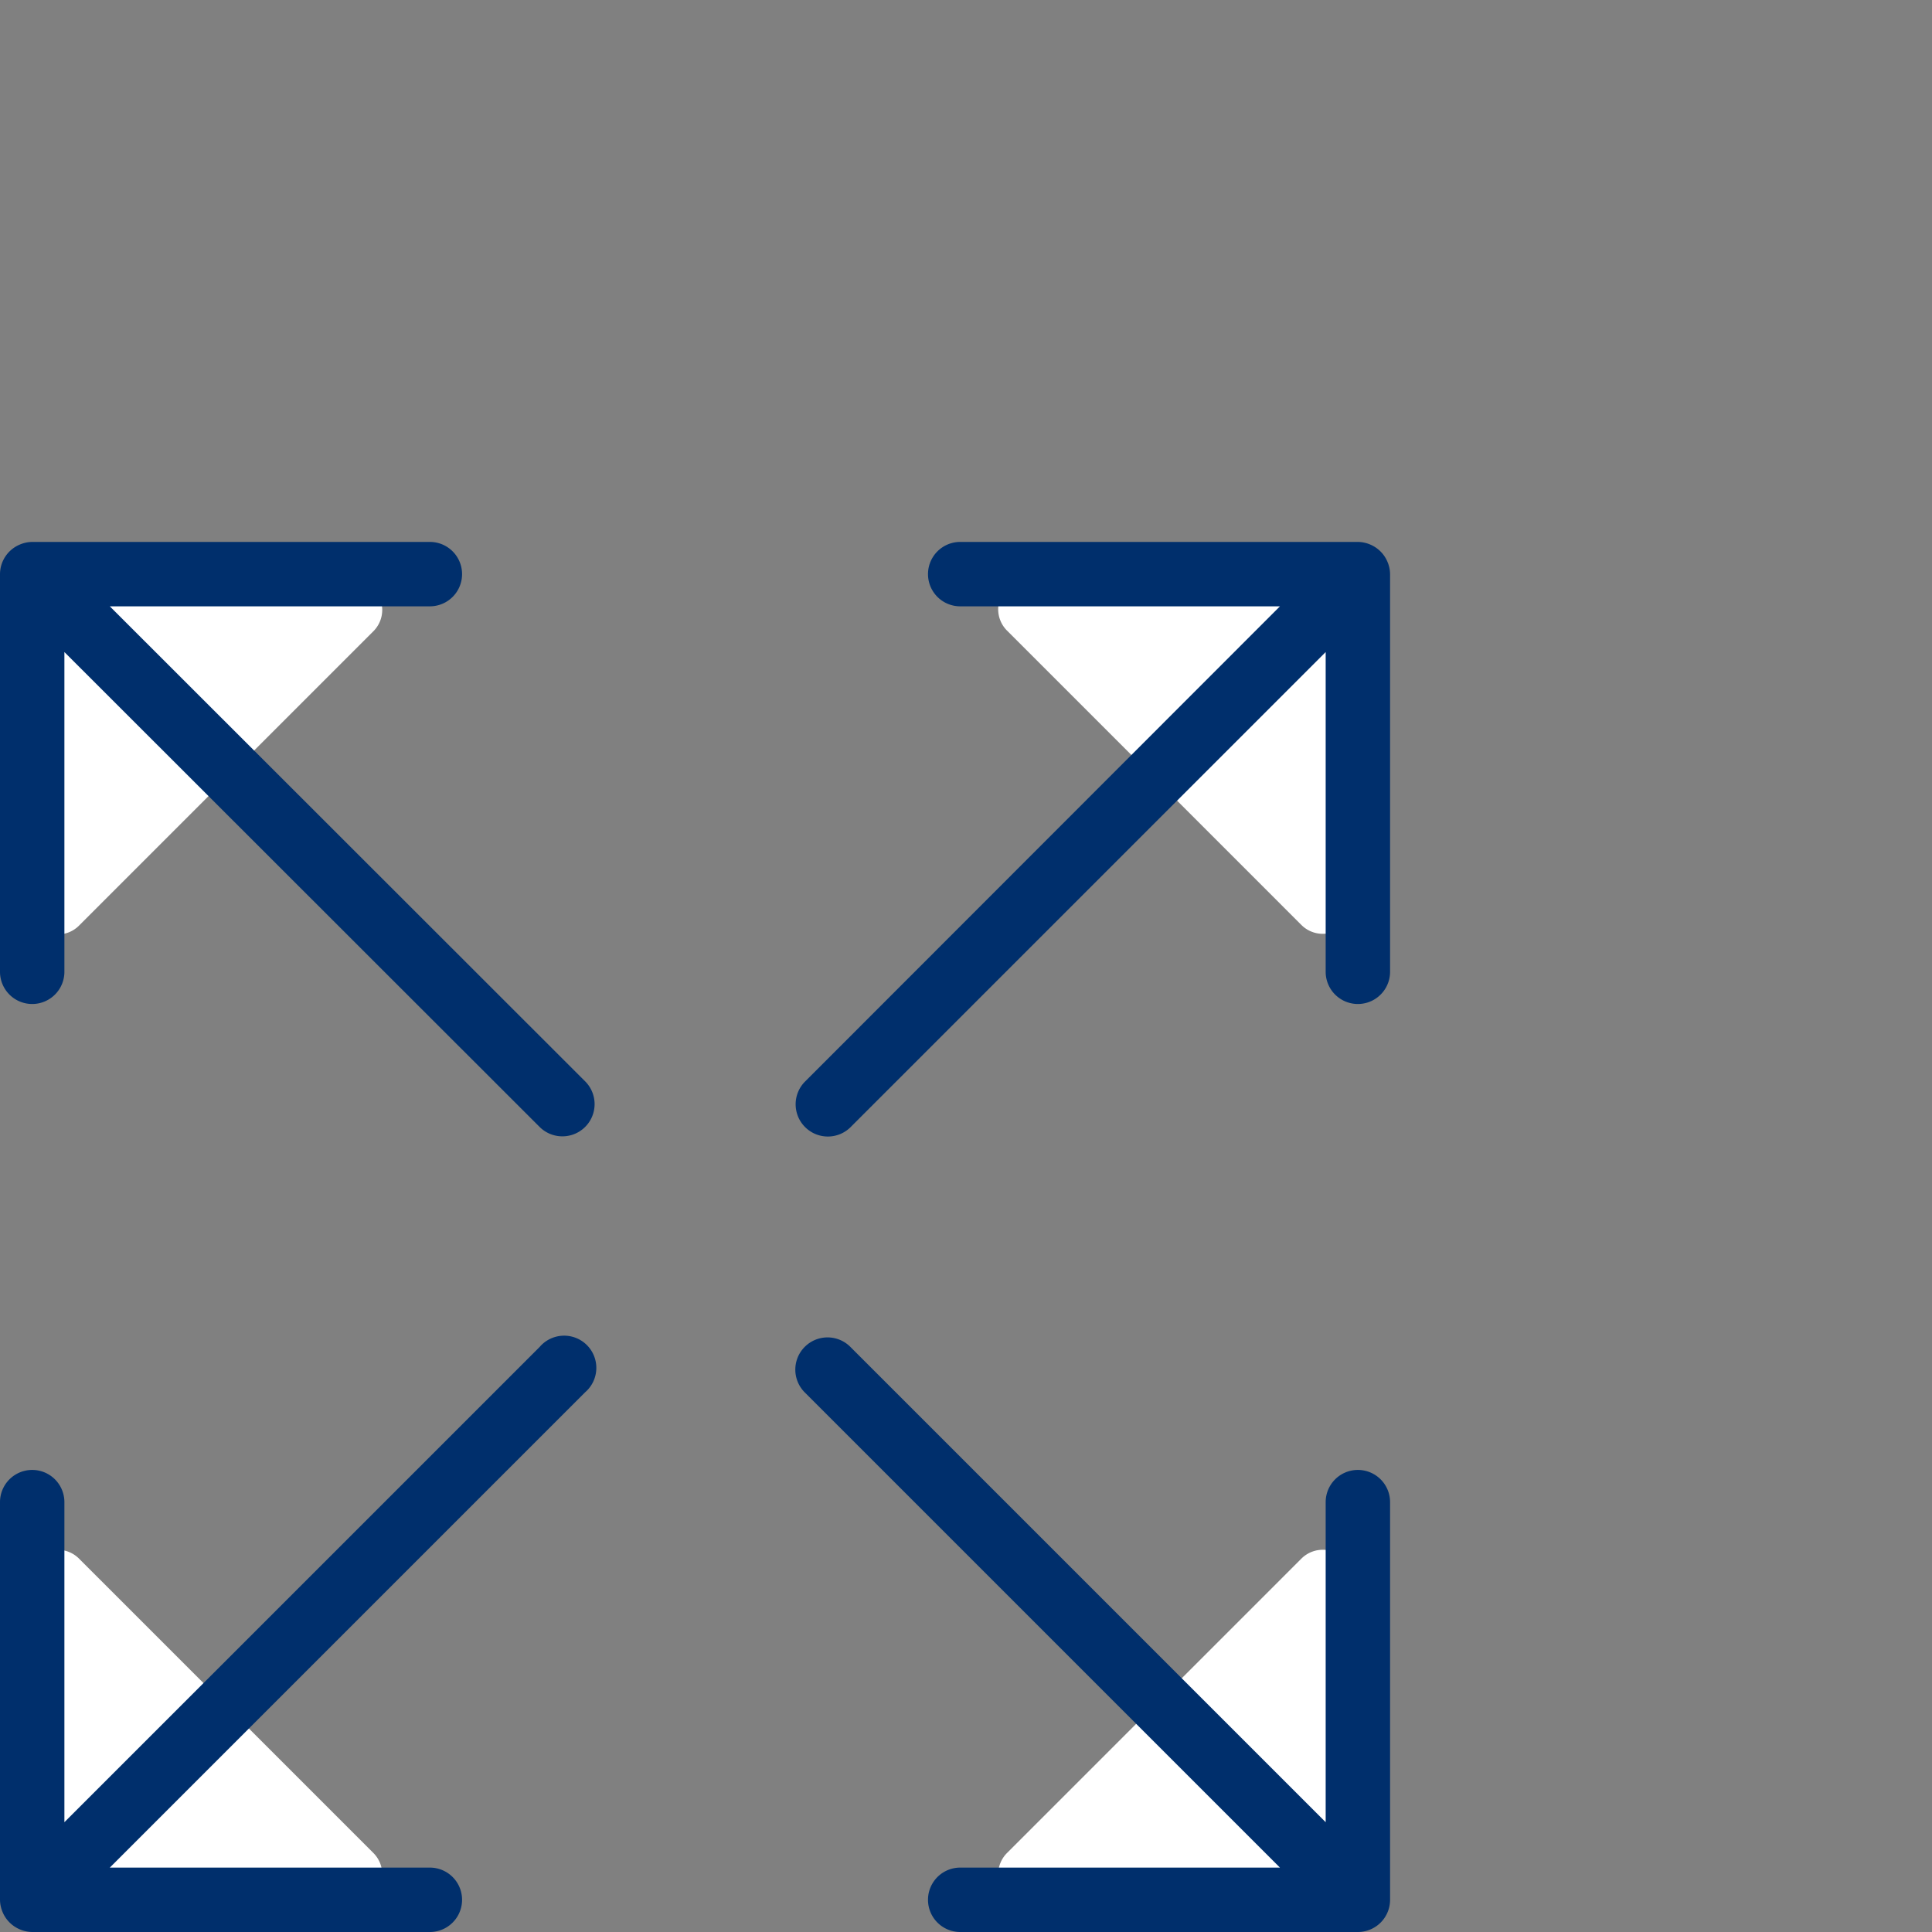
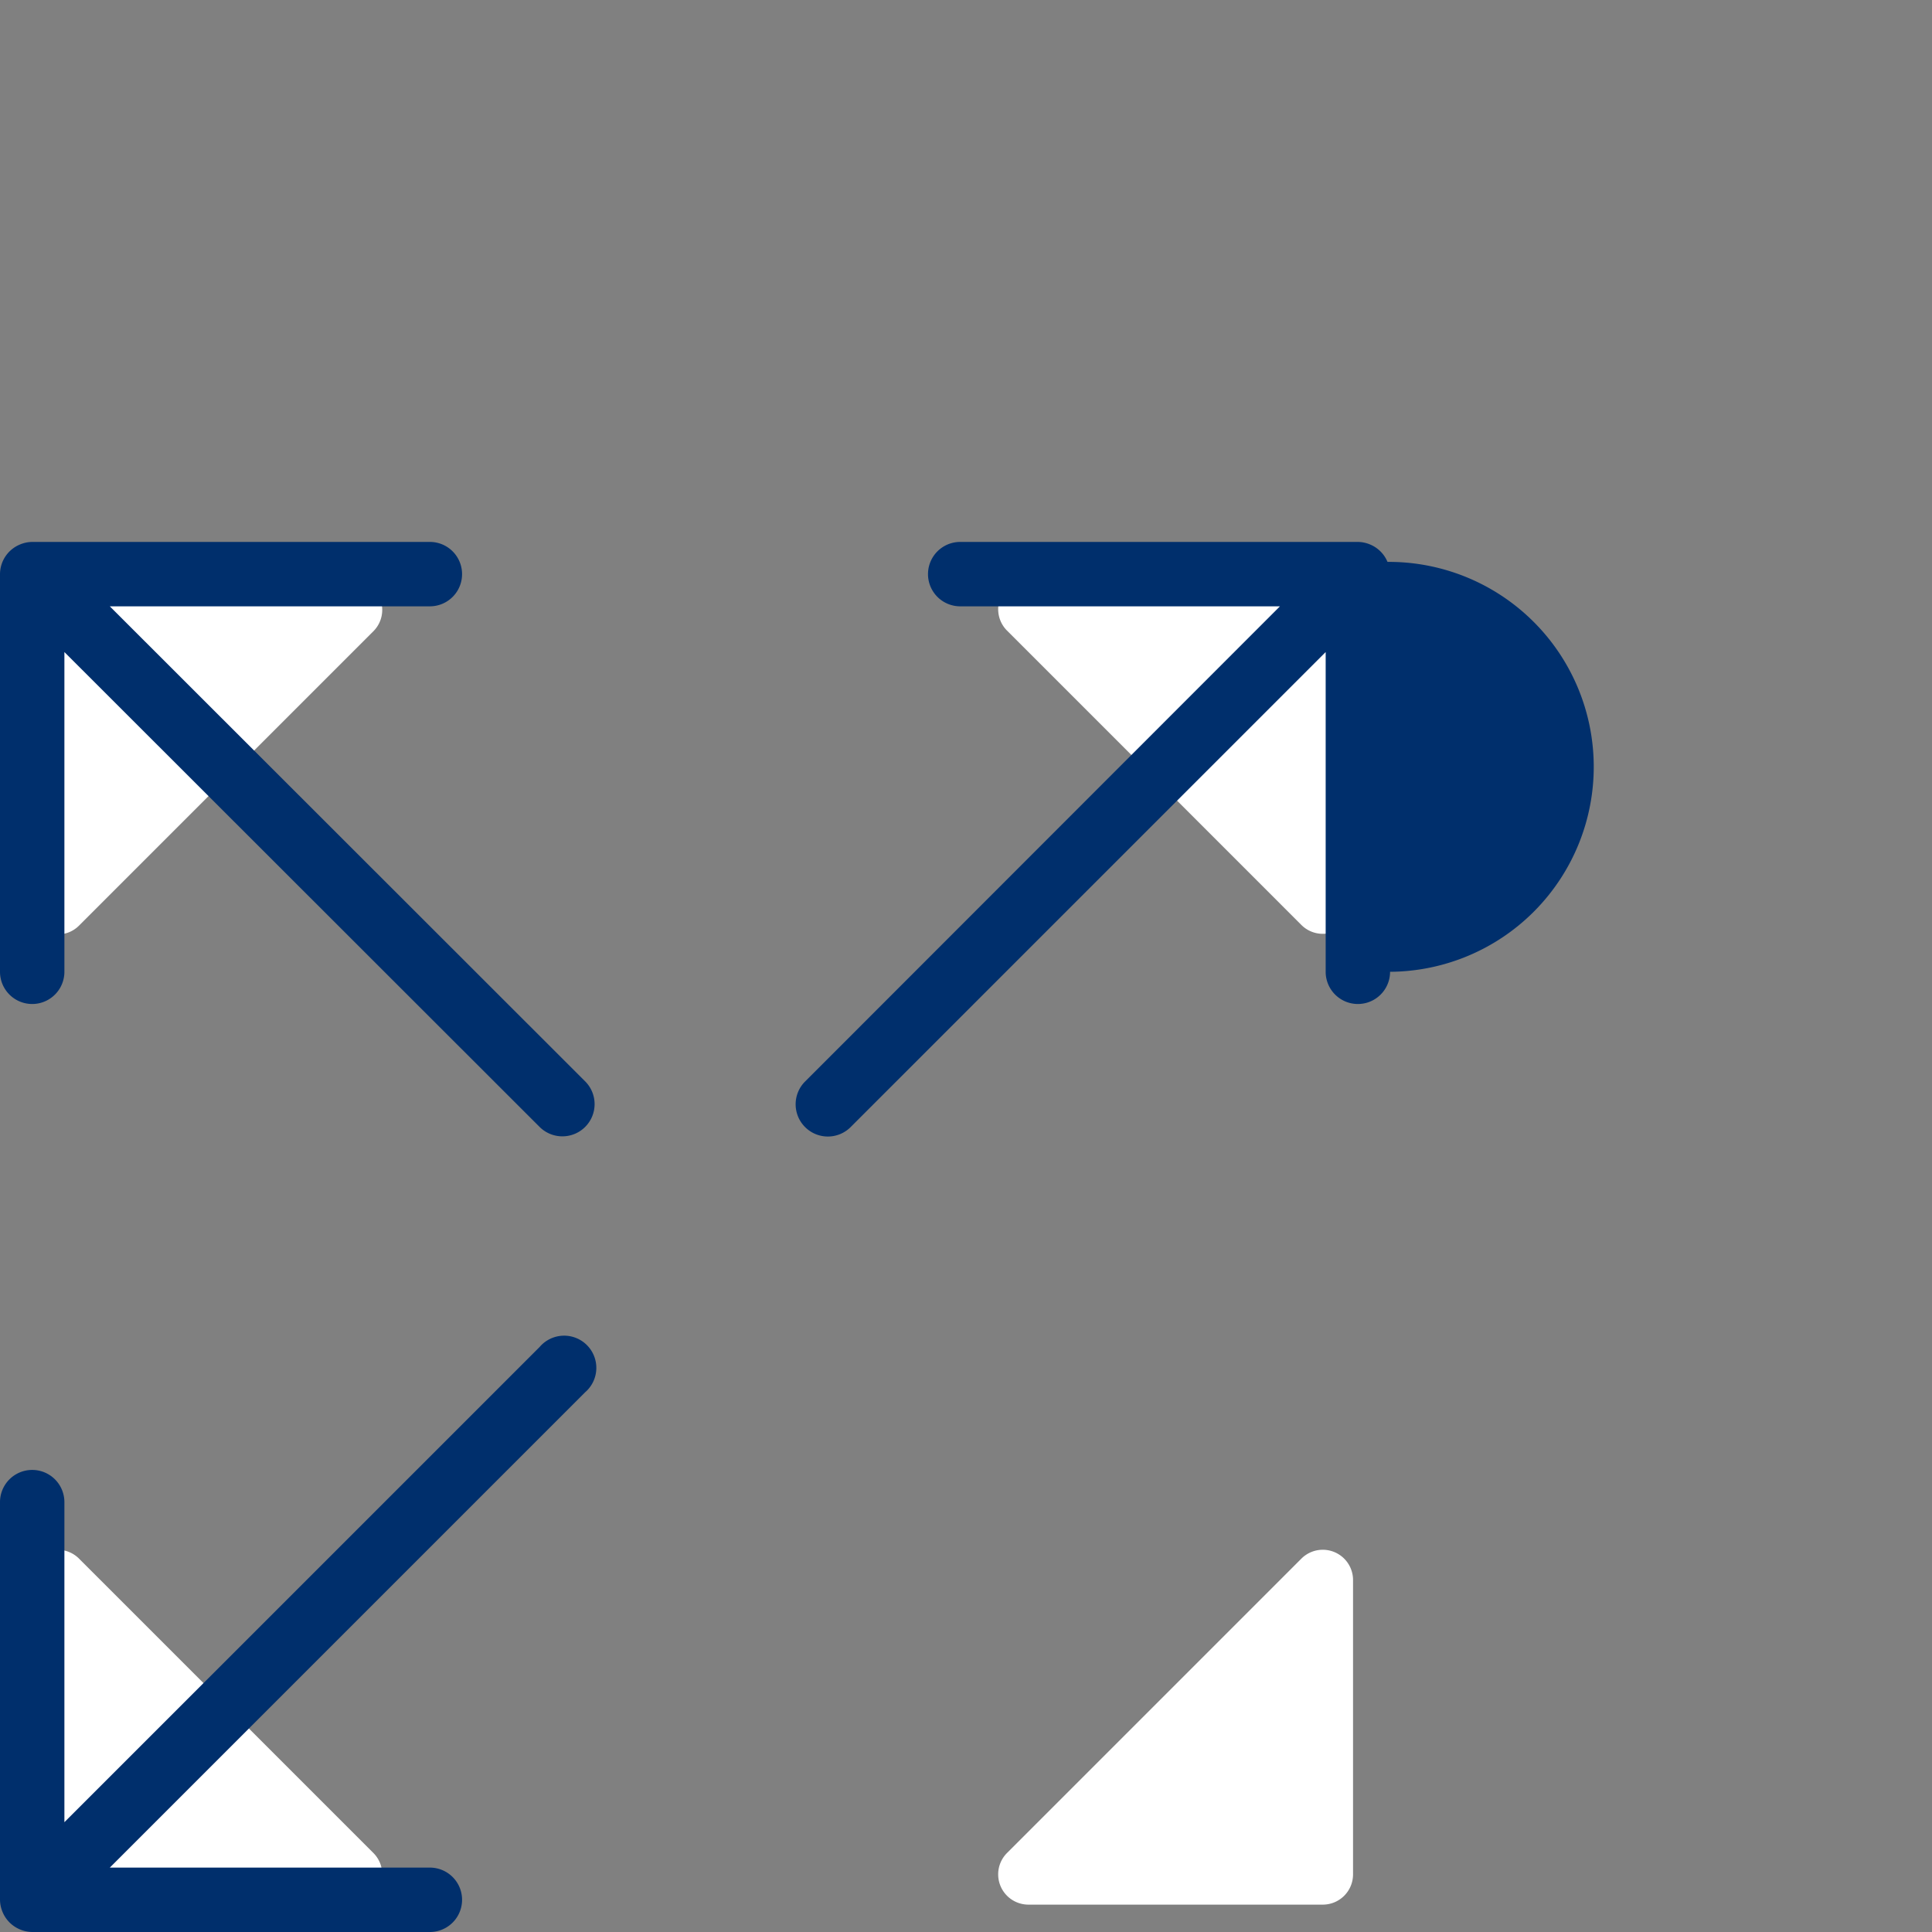
<svg xmlns="http://www.w3.org/2000/svg" id="Laag_1" data-name="Laag 1" viewBox="0 0 60 60">
  <rect x="0" y="0" width="60" height="60" fill="#808080" stroke="none" />
  <path d="M31.27,19.58l9.15,9.15a.94.94,0,0,0,1.6-.66V18.92a.94.94,0,0,0-.94-.94H31.93A.94.94,0,0,0,31.27,19.58Z" style="fill:#fff" />
  <path d="M.85,49.07v9.14a.94.94,0,0,0,.94.94h9.14a.94.94,0,0,0,.67-1.6L2.45,48.4A.94.94,0,0,0,.85,49.07Z" style="fill:#fff" />
  <path d="M10.93,18H1.79a.94.94,0,0,0-.94.94v9.15a.94.94,0,0,0,1.6.66l9.15-9.15A.94.94,0,0,0,10.93,18Z" style="fill:#fff" />
  <path d="M31.93,59.15h9.15a.94.94,0,0,0,.94-.94V49.07a.94.94,0,0,0-1.6-.67l-9.15,9.15A.94.94,0,0,0,31.93,59.15Z" style="fill:#fff" />
  <path d="M16.76,41.83,2,56.59V46.65a1,1,0,0,0-2,0V59a1,1,0,0,0,.08.38,1,1,0,0,0,.54.54A1,1,0,0,0,1,60H13.35a1,1,0,0,0,0-2H3.41L18.17,43.24a1,1,0,1,0-1.41-1.41Z" style="fill:#002f6c" />
-   <path d="M43.09,17.45a1,1,0,0,0-.54-.54,1,1,0,0,0-.38-.08H29.82a1,1,0,0,0,0,2h9.93L25,33.59A1,1,0,0,0,25,35a1,1,0,0,0,1.42,0L41.17,20.25v9.93a1,1,0,0,0,2,0V17.83A1,1,0,0,0,43.09,17.45Z" style="fill:#002f6c" />
-   <path d="M42.17,45.65a1,1,0,0,0-1,1v9.94L26.41,41.83a1,1,0,0,0-1.42,0,1,1,0,0,0,0,1.41L39.75,58H29.82a1,1,0,1,0,0,2H42.17a1,1,0,0,0,1-1V46.65A1,1,0,0,0,42.17,45.65Z" style="fill:#002f6c" />
+   <path d="M43.09,17.45a1,1,0,0,0-.54-.54,1,1,0,0,0-.38-.08H29.82a1,1,0,0,0,0,2h9.93L25,33.59A1,1,0,0,0,25,35a1,1,0,0,0,1.42,0L41.17,20.25v9.93a1,1,0,0,0,2,0A1,1,0,0,0,43.09,17.45Z" style="fill:#002f6c" />
  <path d="M3.41,18.83h9.94a1,1,0,1,0,0-2H1a1,1,0,0,0-.38.08,1,1,0,0,0-.62.92V30.18a1,1,0,0,0,2,0V20.25L16.76,35a1,1,0,0,0,.71.29,1,1,0,0,0,.7-1.71Z" style="fill:#002f6c" />
</svg>